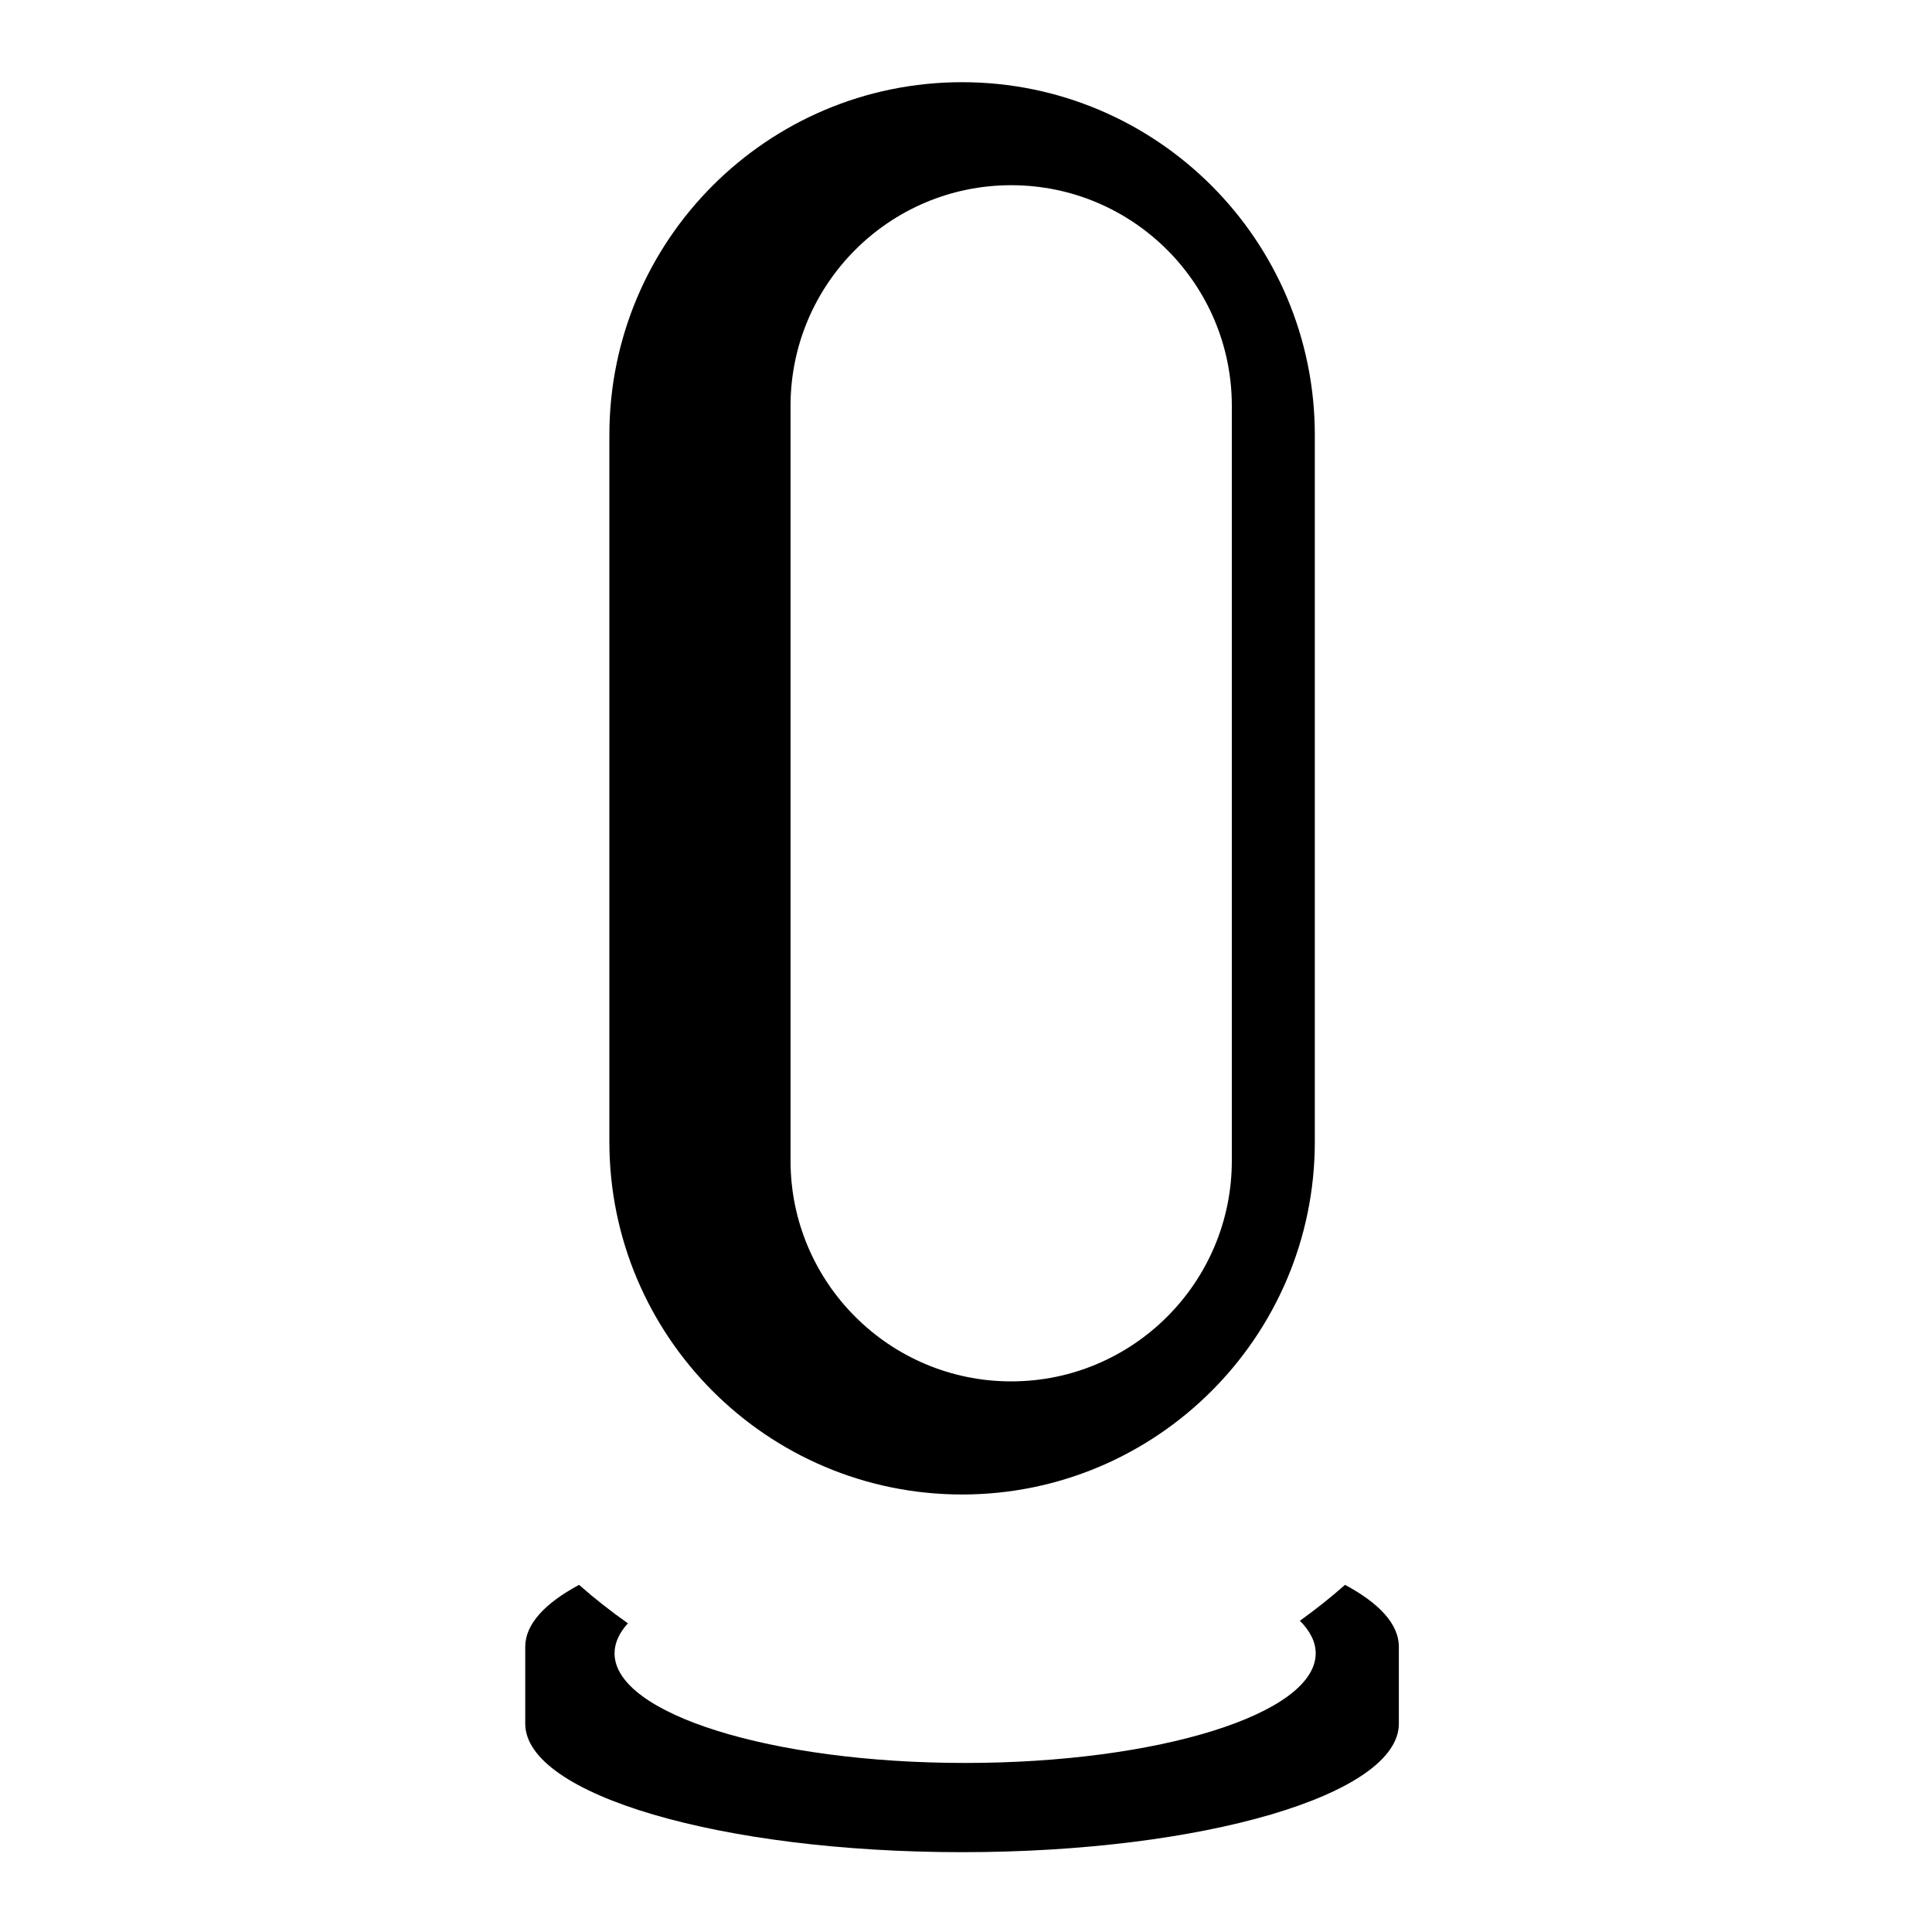
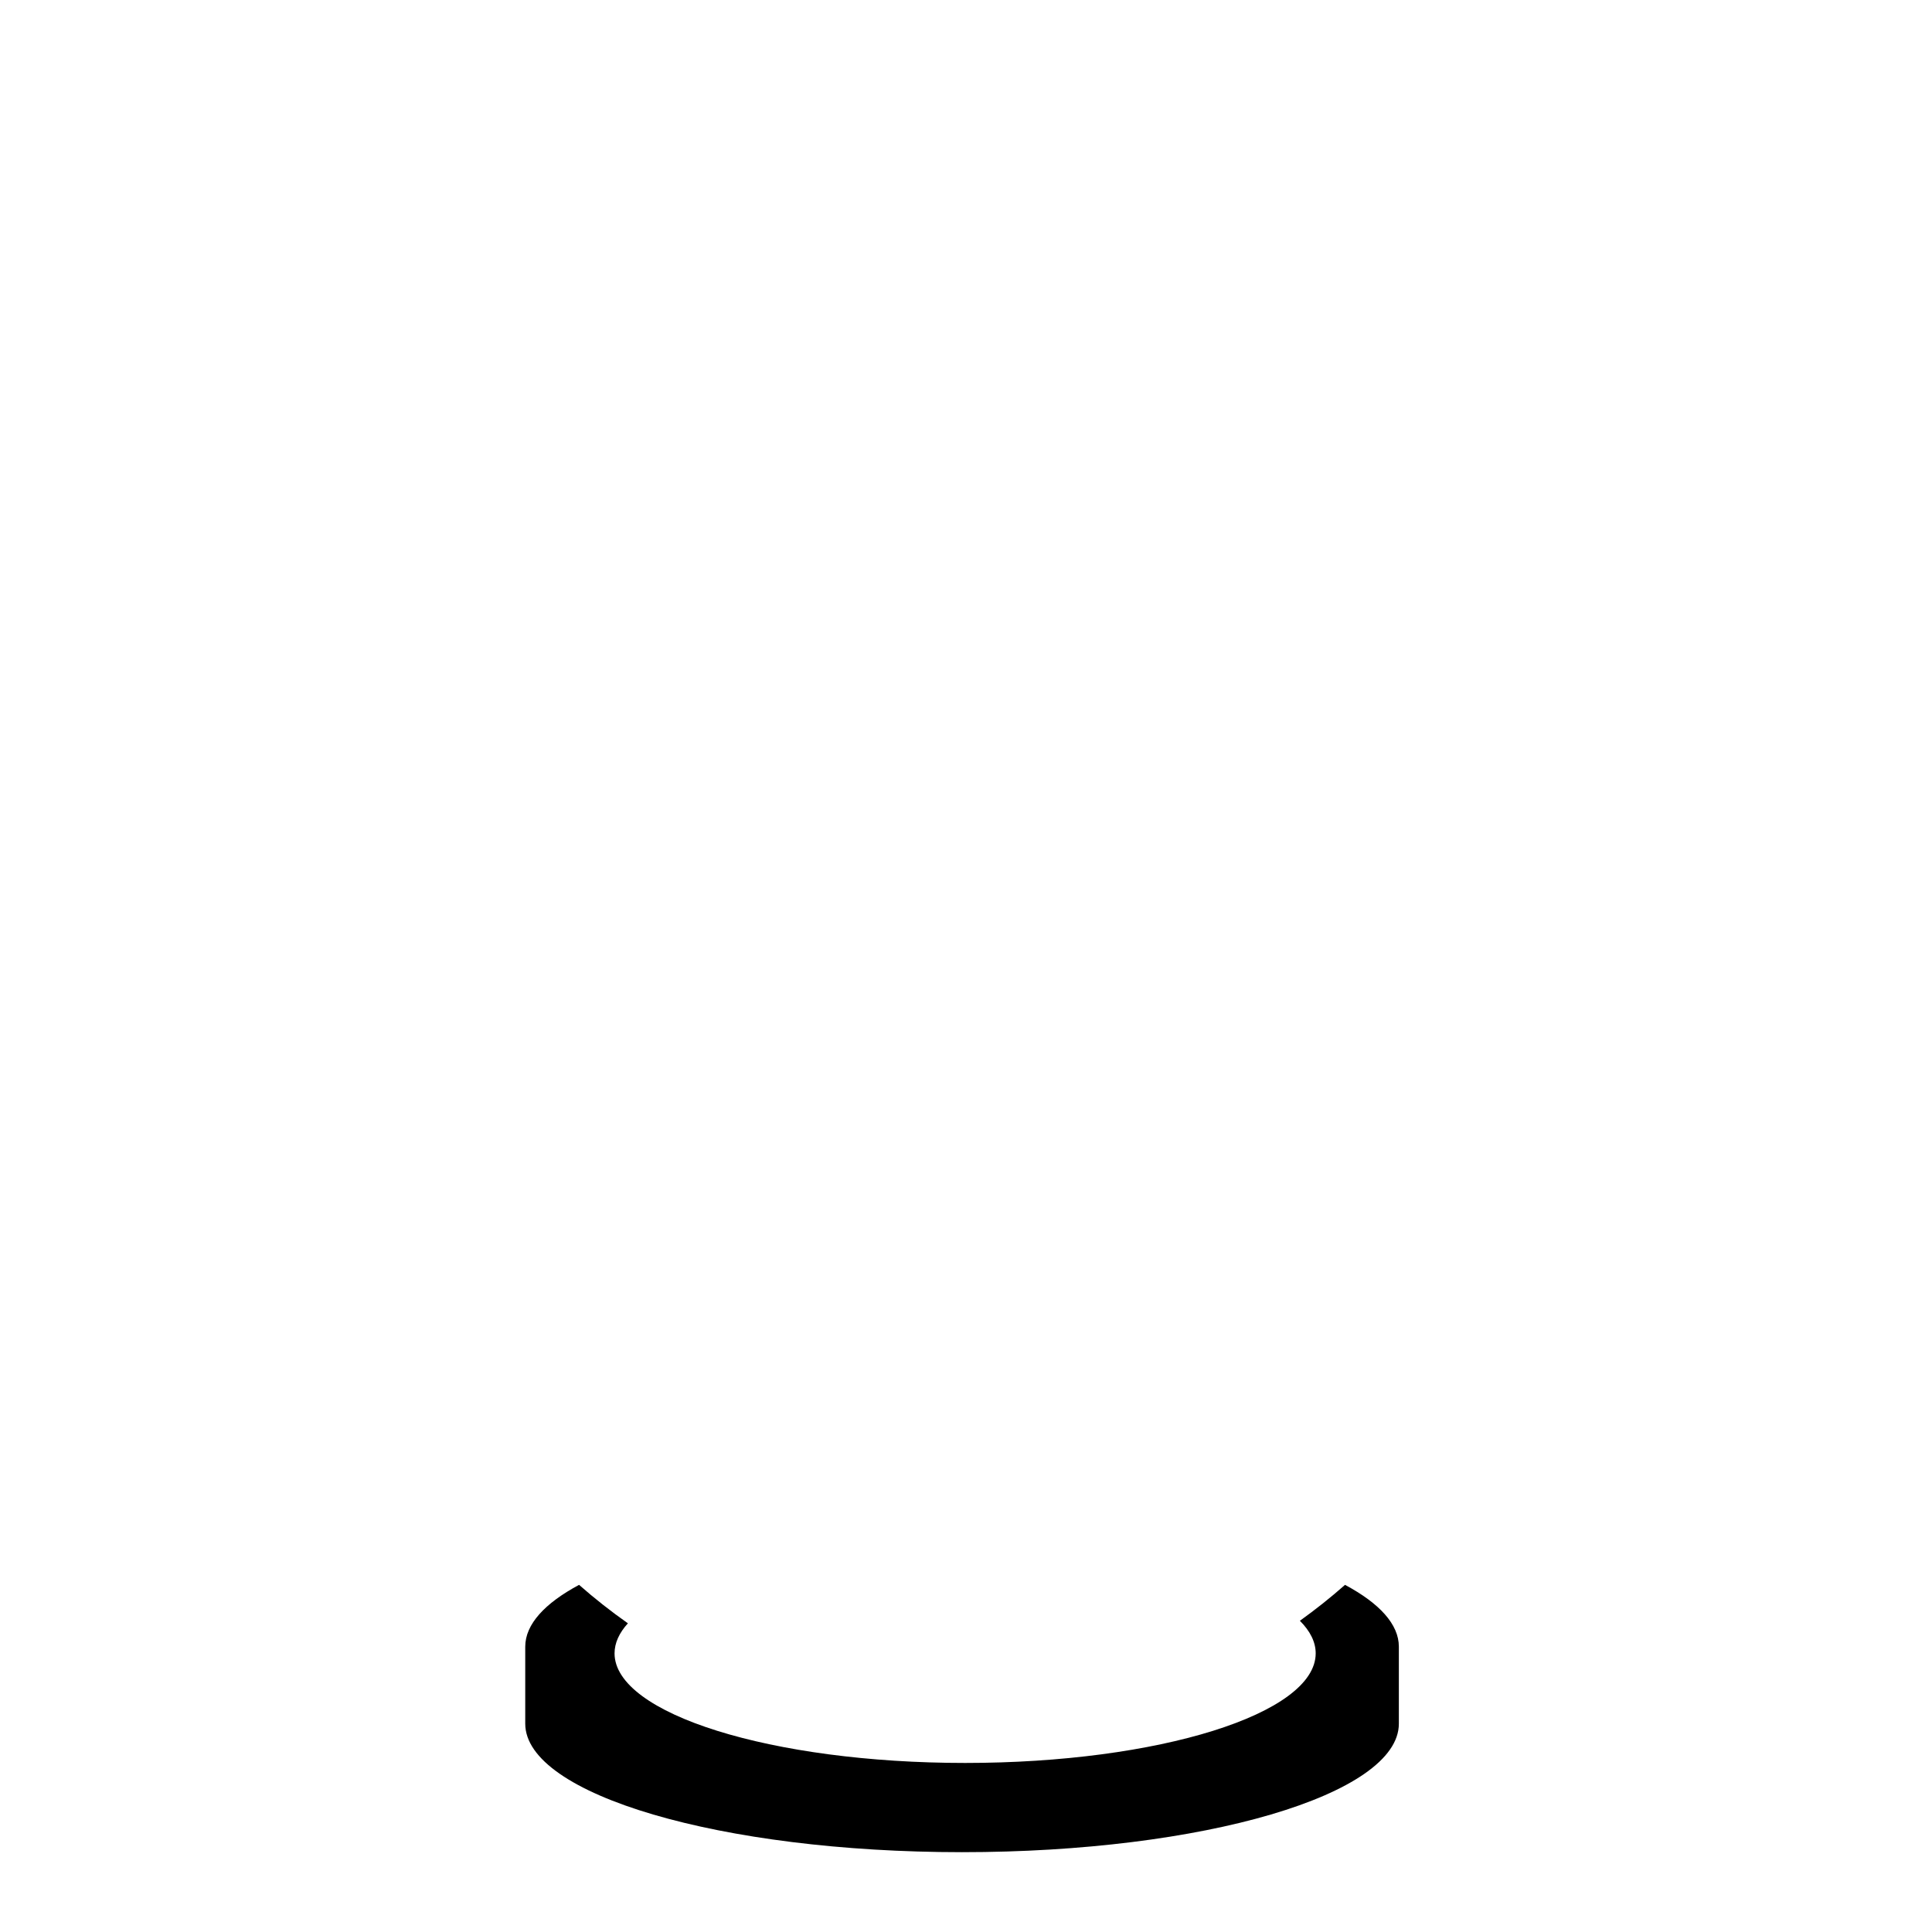
<svg xmlns="http://www.w3.org/2000/svg" class="tsv-icon-audio-input" width="100%" height="100%" viewBox="0 0 22 22" version="1.1" xml:space="preserve" style="fill-rule:evenodd;clip-rule:evenodd;stroke-linecap:round;stroke-linejoin:round;stroke-miterlimit:1.5;">
  <rect id="audio_input" x="0" y="0" width="22" height="22" style="fill:none;" />
  <g id="cuttet">
    <path d="M15.316,18.047C15.707,18.256 15.929,18.496 15.929,18.751L15.929,19.628C15.929,20.436 13.7,21.091 10.955,21.091C8.21,21.091 5.981,20.436 5.981,19.628L5.981,18.751C5.981,18.496 6.204,18.256 6.594,18.047C6.771,18.203 6.957,18.349 7.15,18.485C7.051,18.594 6.998,18.709 6.998,18.827C6.998,19.516 8.787,20.075 10.99,20.075C13.193,20.075 14.982,19.516 14.982,18.827C14.982,18.698 14.919,18.573 14.802,18.456C14.98,18.328 15.152,18.192 15.316,18.047Z" class="tsv-icon-base-fill" style="" />
    <path d="M5.536,9.3C5.536,9.3 5.536,11.045 5.536,13.012C5.536,16.023 7.977,18.464 10.988,18.464C10.989,18.464 10.99,18.464 10.991,18.464C14.002,18.464 16.443,16.023 16.443,13.012C16.443,11.045 16.443,9.3 16.443,9.3" class="tsv-icon-base-stroke" style="fill:none;stroke-width:1px;" />
-     <path d="M6.939,4.953C6.939,2.736 8.738,0.936 10.955,0.936C13.172,0.936 14.972,2.736 14.972,4.953L14.972,13.002C14.972,15.218 13.172,17.018 10.955,17.018C8.738,17.018 6.939,15.218 6.939,13.002L6.939,4.953ZM9.002,4.622C9.002,3.235 10.128,2.109 11.514,2.109C12.901,2.109 14.027,3.235 14.027,4.622L14.027,13.217C14.027,14.604 12.901,15.73 11.514,15.73C10.128,15.73 9.002,14.604 9.002,13.217L9.002,4.622Z" class="tsv-icon-base-fill" style="" />
  </g>
</svg>